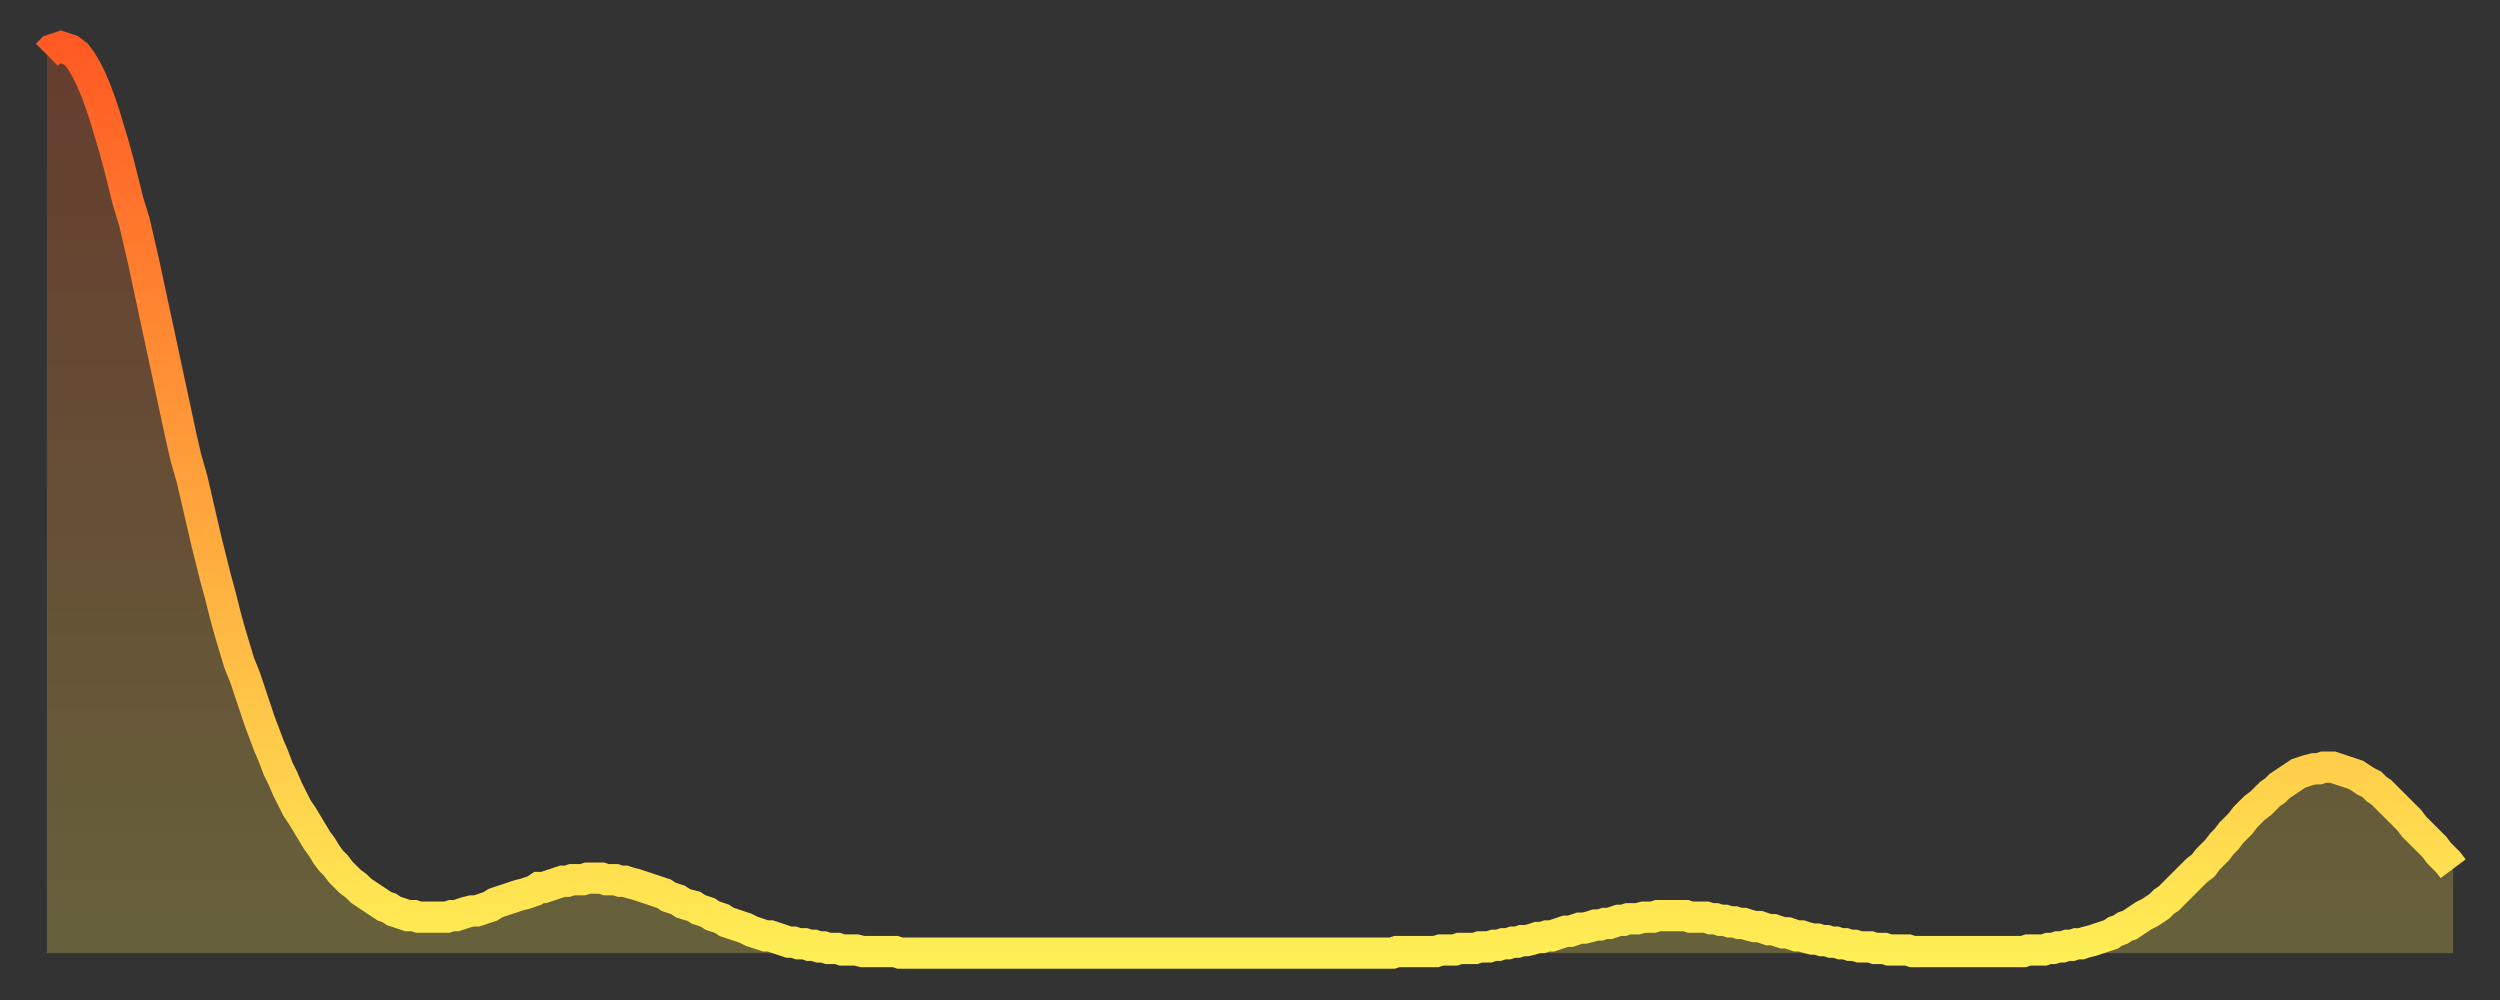
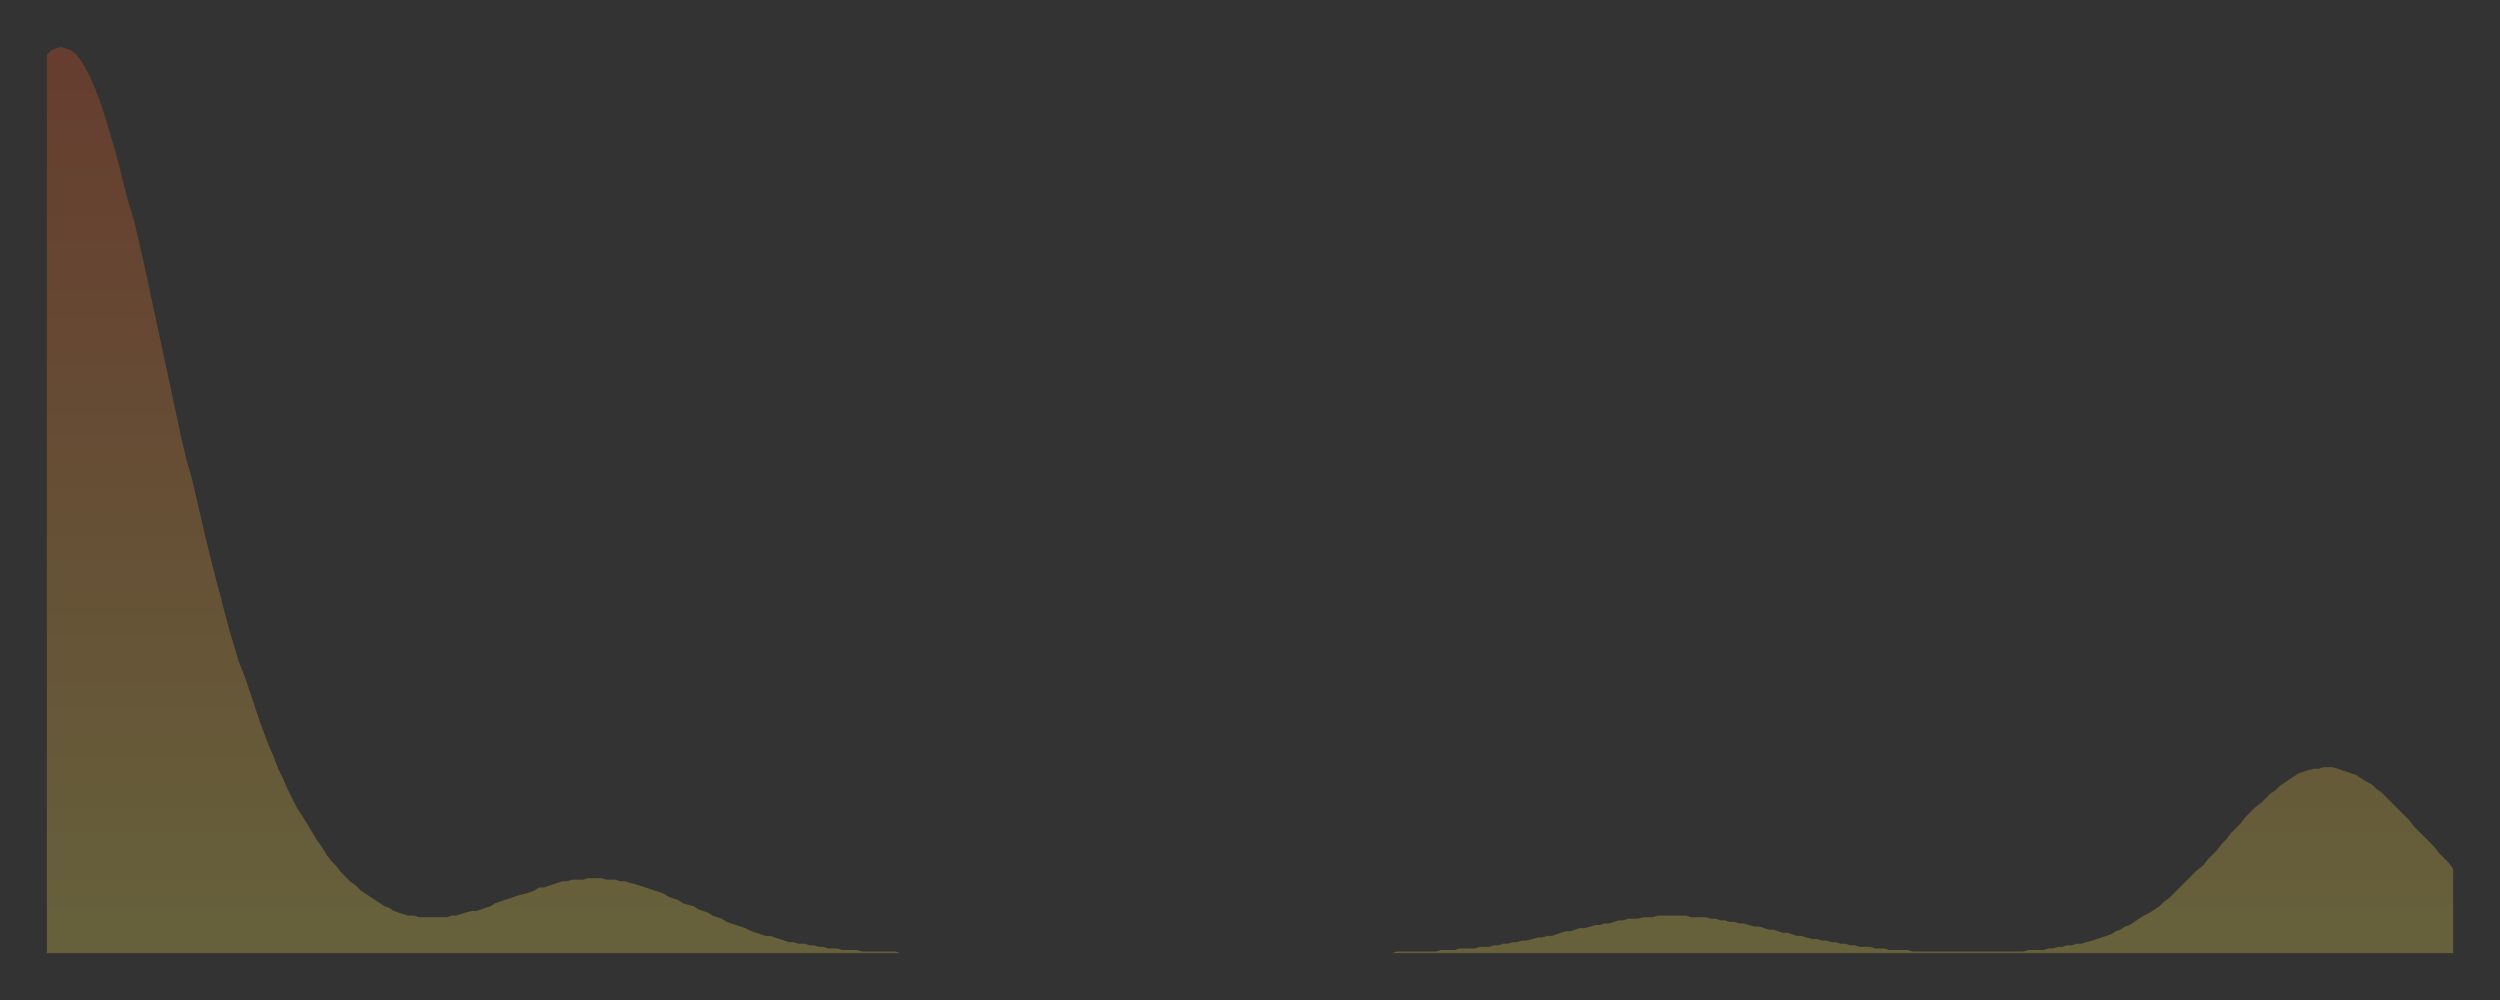
<svg xmlns="http://www.w3.org/2000/svg" baseProfile="full" height="64" version="1.1" width="160">
  <rect width="100%" height="100%" fill="#333333" stroke="none" />
  <defs>
    <linearGradient id="id1348046" x1="0" x2="0" y1="0" y2="1">
      <stop offset="0%" stop-color="#ff5a23" />
      <stop offset="50%" stop-color="#ffa43c" />
      <stop offset="100%" stop-color="#ffee55" />
    </linearGradient>
  </defs>
  <g transform="translate(3,3)">
    <g>
-       <path d="M 0.0 0.5 0.3 0.2 0.6 0.1 0.9 0.0 1.2 0.1 1.5 0.2 1.9 0.5 2.2 0.9 2.5 1.4 2.8 2.0 3.1 2.7 3.4 3.5 3.7 4.4 4.0 5.4 4.3 6.4 4.6 7.5 4.9 8.7 5.2 9.9 5.6 11.2 5.9 12.5 6.2 13.8 6.5 15.2 6.8 16.6 7.1 18.0 7.4 19.4 7.7 20.8 8.0 22.2 8.3 23.6 8.6 25.0 8.9 26.3 9.3 27.7 9.6 29.0 9.9 30.3 10.2 31.6 10.5 32.8 10.8 34.0 11.1 35.1 11.4 36.3 11.7 37.4 12.0 38.4 12.3 39.4 12.7 40.4 13.0 41.3 13.3 42.2 13.6 43.1 13.9 43.9 14.2 44.7 14.5 45.4 14.8 46.2 15.1 46.8 15.4 47.5 15.7 48.1 16.0 48.7 16.4 49.3 16.7 49.8 17.0 50.3 17.3 50.8 17.6 51.2 17.9 51.7 18.2 52.1 18.5 52.4 18.8 52.8 19.1 53.1 19.4 53.4 19.8 53.7 20.1 54.0 20.4 54.2 20.7 54.4 21.0 54.6 21.3 54.8 21.6 55.0 21.9 55.1 22.2 55.3 22.5 55.4 22.8 55.5 23.1 55.6 23.5 55.6 23.8 55.7 24.1 55.7 24.4 55.7 24.7 55.7 25.0 55.7 25.3 55.7 25.6 55.7 25.9 55.6 26.2 55.6 26.5 55.5 26.8 55.4 27.2 55.3 27.5 55.3 27.8 55.2 28.1 55.1 28.4 55.0 28.7 54.8 29.0 54.7 29.3 54.6 29.6 54.5 29.9 54.4 30.2 54.3 30.6 54.2 30.9 54.1 31.2 54.0 31.5 53.8 31.8 53.8 32.1 53.7 32.4 53.6 32.7 53.5 33.0 53.4 33.3 53.4 33.6 53.3 33.9 53.3 34.3 53.3 34.6 53.2 34.9 53.2 35.2 53.2 35.5 53.2 35.8 53.3 36.1 53.3 36.4 53.3 36.7 53.4 37.0 53.4 37.3 53.5 37.7 53.6 38.0 53.7 38.3 53.8 38.6 53.9 38.9 54.0 39.2 54.1 39.5 54.2 39.8 54.4 40.1 54.5 40.4 54.6 40.7 54.8 41.0 54.9 41.4 55.0 41.7 55.2 42.0 55.3 42.3 55.4 42.6 55.6 42.9 55.7 43.2 55.8 43.5 56.0 43.8 56.1 44.1 56.2 44.4 56.3 44.7 56.4 45.1 56.6 45.4 56.7 45.7 56.8 46.0 56.9 46.3 56.9 46.6 57.0 46.9 57.1 47.2 57.2 47.5 57.3 47.8 57.3 48.1 57.4 48.5 57.4 48.8 57.5 49.1 57.5 49.4 57.6 49.7 57.6 50.0 57.7 50.3 57.7 50.6 57.7 50.9 57.8 51.2 57.8 51.5 57.8 51.8 57.8 52.2 57.9 52.5 57.9 52.8 57.9 53.1 57.9 53.4 57.9 53.7 57.9 54.0 57.9 54.3 57.9 54.6 58.0 54.9 58.0 55.2 58.0 55.6 58.0 55.9 58.0 56.2 58.0 56.5 58.0 56.8 58.0 57.1 58.0 57.4 58.0 57.7 58.0 58.0 58.0 58.3 58.0 58.6 58.0 58.9 58.0 59.3 58.0 59.6 58.0 59.9 58.0 60.2 58.0 60.5 58.0 60.8 58.0 61.1 58.0 61.4 58.0 61.7 58.0 62.0 58.0 62.3 58.0 62.6 58.0 63.0 58.0 63.3 58.0 63.6 58.0 63.9 58.0 64.2 58.0 64.5 58.0 64.8 58.0 65.1 58.0 65.4 58.0 65.7 58.0 66.0 58.0 66.4 58.0 66.7 58.0 67.0 58.0 67.3 58.0 67.6 58.0 67.9 58.0 68.2 58.0 68.5 58.0 68.8 58.0 69.1 58.0 69.4 58.0 69.7 58.0 70.1 58.0 70.4 58.0 70.7 58.0 71.0 58.0 71.3 58.0 71.6 58.0 71.9 58.0 72.2 58.0 72.5 58.0 72.8 58.0 73.1 58.0 73.5 58.0 73.8 58.0 74.1 58.0 74.4 58.0 74.7 58.0 75.0 58.0 75.3 58.0 75.6 58.0 75.9 58.0 76.2 58.0 76.5 58.0 76.8 58.0 77.2 58.0 77.5 58.0 77.8 58.0 78.1 58.0 78.4 58.0 78.7 58.0 79.0 58.0 79.3 58.0 79.6 58.0 79.9 58.0 80.2 58.0 80.5 58.0 80.9 58.0 81.2 58.0 81.5 58.0 81.8 58.0 82.1 58.0 82.4 58.0 82.7 58.0 83.0 58.0 83.3 58.0 83.6 58.0 83.9 58.0 84.3 58.0 84.6 58.0 84.9 58.0 85.2 58.0 85.5 58.0 85.8 58.0 86.1 58.0 86.4 57.9 86.7 57.9 87.0 57.9 87.3 57.9 87.6 57.9 88.0 57.9 88.3 57.9 88.6 57.9 88.9 57.9 89.2 57.8 89.5 57.8 89.8 57.8 90.1 57.8 90.4 57.7 90.7 57.7 91.0 57.7 91.4 57.7 91.7 57.6 92.0 57.6 92.3 57.6 92.6 57.5 92.9 57.5 93.2 57.4 93.5 57.4 93.8 57.3 94.1 57.3 94.4 57.2 94.7 57.2 95.1 57.1 95.4 57.0 95.7 57.0 96.0 56.9 96.3 56.9 96.6 56.8 96.9 56.7 97.2 56.6 97.5 56.6 97.8 56.5 98.1 56.4 98.4 56.4 98.8 56.3 99.1 56.2 99.4 56.2 99.7 56.1 100.0 56.1 100.3 56.0 100.6 55.9 100.9 55.9 101.2 55.8 101.5 55.8 101.8 55.8 102.2 55.7 102.5 55.7 102.8 55.7 103.1 55.6 103.4 55.6 103.7 55.6 104.0 55.6 104.3 55.6 104.6 55.6 104.9 55.6 105.2 55.7 105.5 55.7 105.9 55.7 106.2 55.7 106.5 55.8 106.8 55.8 107.1 55.9 107.4 55.9 107.7 56.0 108.0 56.0 108.3 56.1 108.6 56.1 108.9 56.2 109.3 56.3 109.6 56.3 109.9 56.4 110.2 56.5 110.5 56.5 110.8 56.6 111.1 56.7 111.4 56.7 111.7 56.8 112.0 56.9 112.3 56.9 112.6 57.0 113.0 57.1 113.3 57.1 113.6 57.2 113.9 57.2 114.2 57.3 114.5 57.3 114.8 57.4 115.1 57.4 115.4 57.5 115.7 57.5 116.0 57.6 116.3 57.6 116.7 57.6 117.0 57.7 117.3 57.7 117.6 57.7 117.9 57.8 118.2 57.8 118.5 57.8 118.8 57.8 119.1 57.8 119.4 57.9 119.7 57.9 120.1 57.9 120.4 57.9 120.7 57.9 121.0 57.9 121.3 57.9 121.6 57.9 121.9 57.9 122.2 57.9 122.5 57.9 122.8 57.9 123.1 57.9 123.4 57.9 123.8 57.9 124.1 57.9 124.4 57.9 124.7 57.9 125.0 57.9 125.3 57.9 125.6 57.9 125.9 57.9 126.2 57.9 126.5 57.9 126.8 57.8 127.2 57.8 127.5 57.8 127.8 57.8 128.1 57.7 128.4 57.7 128.7 57.6 129.0 57.6 129.3 57.5 129.6 57.5 129.9 57.4 130.2 57.4 130.5 57.3 130.9 57.2 131.2 57.1 131.5 57.0 131.8 56.9 132.1 56.8 132.4 56.6 132.7 56.5 133.0 56.3 133.3 56.2 133.6 56.0 133.9 55.8 134.2 55.6 134.6 55.4 134.9 55.2 135.2 55.0 135.5 54.7 135.8 54.5 136.1 54.2 136.4 53.9 136.7 53.6 137.0 53.3 137.3 53.0 137.6 52.7 138.0 52.4 138.3 52.0 138.6 51.7 138.9 51.4 139.2 51.0 139.5 50.7 139.8 50.3 140.1 50.0 140.4 49.7 140.7 49.3 141.0 49.0 141.3 48.7 141.7 48.4 142.0 48.1 142.3 47.8 142.6 47.6 142.9 47.3 143.2 47.1 143.5 46.9 143.8 46.7 144.1 46.5 144.4 46.4 144.7 46.3 145.1 46.2 145.4 46.2 145.7 46.1 146.0 46.1 146.3 46.1 146.6 46.2 146.9 46.3 147.2 46.4 147.5 46.5 147.8 46.6 148.1 46.8 148.4 47.0 148.8 47.2 149.1 47.5 149.4 47.7 149.7 48.0 150.0 48.3 150.3 48.6 150.6 48.9 150.9 49.2 151.2 49.5 151.5 49.9 151.8 50.2 152.1 50.5 152.5 50.9 152.8 51.2 153.1 51.6 153.4 51.9 153.7 52.2 154.0 52.6" fill="none" id="graph-curve" opacity="1" stroke="url(#id1348046)" stroke-width="2" />
      <path d="M 0 58 L 0.0 0.5 0.3 0.2 0.6 0.1 0.9 0.0 1.2 0.1 1.5 0.2 1.9 0.5 2.2 0.9 2.5 1.4 2.8 2.0 3.1 2.7 3.4 3.5 3.7 4.4 4.0 5.4 4.3 6.4 4.6 7.5 4.9 8.7 5.2 9.9 5.6 11.2 5.9 12.5 6.2 13.8 6.5 15.2 6.8 16.6 7.1 18.0 7.4 19.4 7.7 20.8 8.0 22.2 8.3 23.6 8.6 25.0 8.9 26.3 9.3 27.7 9.6 29.0 9.9 30.3 10.2 31.6 10.5 32.8 10.8 34.0 11.1 35.1 11.4 36.3 11.7 37.4 12.0 38.4 12.3 39.4 12.7 40.4 13.0 41.3 13.3 42.2 13.6 43.1 13.9 43.9 14.2 44.7 14.5 45.4 14.8 46.2 15.1 46.8 15.4 47.5 15.7 48.1 16.0 48.7 16.4 49.3 16.7 49.8 17.0 50.3 17.3 50.8 17.6 51.2 17.9 51.7 18.2 52.1 18.5 52.4 18.8 52.8 19.1 53.1 19.4 53.4 19.8 53.7 20.1 54.0 20.4 54.2 20.7 54.4 21.0 54.6 21.3 54.8 21.6 55.0 21.9 55.1 22.2 55.3 22.5 55.4 22.8 55.5 23.1 55.6 23.5 55.6 23.8 55.7 24.1 55.7 24.4 55.7 24.7 55.7 25.0 55.7 25.3 55.7 25.6 55.7 25.9 55.6 26.2 55.6 26.5 55.5 26.8 55.4 27.2 55.3 27.5 55.3 27.8 55.2 28.1 55.1 28.4 55.0 28.7 54.8 29.0 54.7 29.3 54.6 29.6 54.5 29.9 54.4 30.2 54.3 30.6 54.2 30.9 54.1 31.2 54.0 31.5 53.8 31.8 53.8 32.1 53.7 32.4 53.6 32.7 53.5 33.0 53.4 33.3 53.4 33.6 53.3 33.9 53.3 34.3 53.3 34.6 53.2 34.9 53.2 35.2 53.2 35.5 53.2 35.8 53.3 36.1 53.3 36.4 53.3 36.7 53.4 37.0 53.4 37.3 53.5 37.7 53.6 38.0 53.7 38.3 53.8 38.6 53.9 38.9 54.0 39.2 54.1 39.5 54.2 39.8 54.4 40.1 54.5 40.4 54.6 40.7 54.8 41.0 54.9 41.4 55.0 41.7 55.2 42.0 55.3 42.3 55.4 42.6 55.6 42.9 55.7 43.2 55.8 43.5 56.0 43.8 56.1 44.1 56.2 44.4 56.3 44.7 56.4 45.1 56.6 45.4 56.7 45.7 56.8 46.0 56.9 46.3 56.9 46.6 57.0 46.9 57.1 47.2 57.2 47.5 57.3 47.8 57.3 48.1 57.4 48.5 57.4 48.8 57.5 49.1 57.5 49.4 57.6 49.7 57.6 50.0 57.7 50.3 57.7 50.6 57.7 50.9 57.8 51.2 57.8 51.5 57.8 51.8 57.8 52.2 57.9 52.5 57.9 52.8 57.9 53.1 57.9 53.4 57.9 53.7 57.9 54.0 57.9 54.3 57.9 54.6 58.0 54.9 58.0 55.2 58.0 55.6 58.0 55.9 58.0 56.2 58.0 56.5 58.0 56.8 58.0 57.1 58.0 57.4 58.0 57.7 58.0 58.0 58.0 58.3 58.0 58.6 58.0 58.9 58.0 59.3 58.0 59.6 58.0 59.9 58.0 60.2 58.0 60.5 58.0 60.8 58.0 61.1 58.0 61.4 58.0 61.7 58.0 62.0 58.0 62.3 58.0 62.6 58.0 63.0 58.0 63.3 58.0 63.6 58.0 63.9 58.0 64.2 58.0 64.5 58.0 64.8 58.0 65.1 58.0 65.4 58.0 65.7 58.0 66.0 58.0 66.4 58.0 66.7 58.0 67.0 58.0 67.3 58.0 67.6 58.0 67.9 58.0 68.2 58.0 68.5 58.0 68.8 58.0 69.1 58.0 69.4 58.0 69.7 58.0 70.1 58.0 70.4 58.0 70.7 58.0 71.0 58.0 71.3 58.0 71.6 58.0 71.9 58.0 72.2 58.0 72.5 58.0 72.8 58.0 73.1 58.0 73.5 58.0 73.8 58.0 74.1 58.0 74.4 58.0 74.7 58.0 75.0 58.0 75.3 58.0 75.6 58.0 75.9 58.0 76.2 58.0 76.5 58.0 76.8 58.0 77.2 58.0 77.5 58.0 77.8 58.0 78.1 58.0 78.4 58.0 78.7 58.0 79.0 58.0 79.3 58.0 79.6 58.0 79.9 58.0 80.2 58.0 80.5 58.0 80.9 58.0 81.2 58.0 81.5 58.0 81.8 58.0 82.1 58.0 82.4 58.0 82.7 58.0 83.0 58.0 83.3 58.0 83.6 58.0 83.9 58.0 84.3 58.0 84.6 58.0 84.9 58.0 85.2 58.0 85.5 58.0 85.8 58.0 86.1 58.0 86.4 57.9 86.7 57.9 87.0 57.9 87.3 57.9 87.6 57.9 88.0 57.9 88.3 57.9 88.6 57.9 88.9 57.9 89.2 57.8 89.5 57.8 89.8 57.8 90.1 57.8 90.4 57.7 90.7 57.7 91.0 57.7 91.4 57.7 91.7 57.6 92.0 57.6 92.3 57.6 92.6 57.5 92.9 57.5 93.2 57.4 93.5 57.4 93.8 57.3 94.1 57.3 94.4 57.2 94.7 57.2 95.1 57.1 95.4 57.0 95.7 57.0 96.0 56.9 96.3 56.9 96.6 56.8 96.9 56.7 97.2 56.6 97.5 56.6 97.8 56.5 98.1 56.4 98.4 56.4 98.8 56.3 99.1 56.2 99.4 56.2 99.7 56.1 100.0 56.1 100.3 56.0 100.6 55.9 100.9 55.9 101.2 55.8 101.5 55.8 101.8 55.8 102.2 55.7 102.5 55.7 102.8 55.7 103.1 55.6 103.4 55.6 103.7 55.6 104.0 55.6 104.3 55.6 104.6 55.6 104.9 55.6 105.2 55.7 105.5 55.7 105.9 55.7 106.2 55.7 106.5 55.8 106.8 55.8 107.1 55.9 107.4 55.9 107.7 56.0 108.0 56.0 108.3 56.1 108.6 56.1 108.9 56.2 109.3 56.3 109.6 56.3 109.9 56.4 110.2 56.5 110.5 56.5 110.8 56.6 111.1 56.7 111.4 56.7 111.7 56.8 112.0 56.9 112.3 56.9 112.6 57.0 113.0 57.1 113.3 57.1 113.6 57.2 113.9 57.2 114.2 57.3 114.5 57.3 114.8 57.4 115.1 57.4 115.4 57.5 115.7 57.5 116.0 57.6 116.3 57.6 116.7 57.6 117.0 57.7 117.3 57.7 117.6 57.7 117.9 57.8 118.2 57.8 118.5 57.8 118.8 57.8 119.1 57.8 119.4 57.9 119.7 57.9 120.1 57.9 120.4 57.9 120.7 57.9 121.0 57.9 121.3 57.9 121.6 57.9 121.9 57.9 122.2 57.9 122.5 57.9 122.8 57.9 123.1 57.9 123.4 57.9 123.8 57.9 124.1 57.9 124.4 57.9 124.7 57.9 125.0 57.9 125.3 57.9 125.6 57.9 125.9 57.9 126.2 57.9 126.5 57.9 126.8 57.8 127.2 57.8 127.5 57.8 127.8 57.8 128.1 57.7 128.4 57.7 128.7 57.6 129.0 57.6 129.3 57.5 129.6 57.5 129.9 57.4 130.2 57.4 130.5 57.3 130.9 57.2 131.2 57.1 131.5 57.0 131.8 56.9 132.1 56.8 132.4 56.6 132.7 56.5 133.0 56.3 133.3 56.2 133.6 56.0 133.9 55.8 134.2 55.6 134.6 55.4 134.9 55.2 135.2 55.0 135.5 54.7 135.8 54.5 136.1 54.2 136.4 53.9 136.7 53.6 137.0 53.3 137.3 53.0 137.6 52.7 138.0 52.4 138.3 52.0 138.6 51.7 138.9 51.4 139.2 51.0 139.5 50.7 139.8 50.3 140.1 50.0 140.4 49.7 140.7 49.3 141.0 49.0 141.3 48.7 141.7 48.4 142.0 48.1 142.3 47.8 142.6 47.6 142.9 47.3 143.2 47.1 143.5 46.9 143.8 46.7 144.1 46.5 144.4 46.4 144.7 46.3 145.1 46.2 145.4 46.2 145.7 46.1 146.0 46.1 146.3 46.1 146.6 46.2 146.9 46.3 147.2 46.4 147.5 46.5 147.8 46.6 148.1 46.8 148.4 47.0 148.8 47.2 149.1 47.5 149.4 47.7 149.7 48.0 150.0 48.3 150.3 48.6 150.6 48.9 150.9 49.2 151.2 49.5 151.5 49.9 151.8 50.2 152.1 50.5 152.5 50.9 152.8 51.2 153.1 51.6 153.4 51.9 153.7 52.2 154.0 52.6 154 58" fill="url(#id1348046)" fill-opacity=".25" id="graph-shadow" />
    </g>
  </g>
</svg>